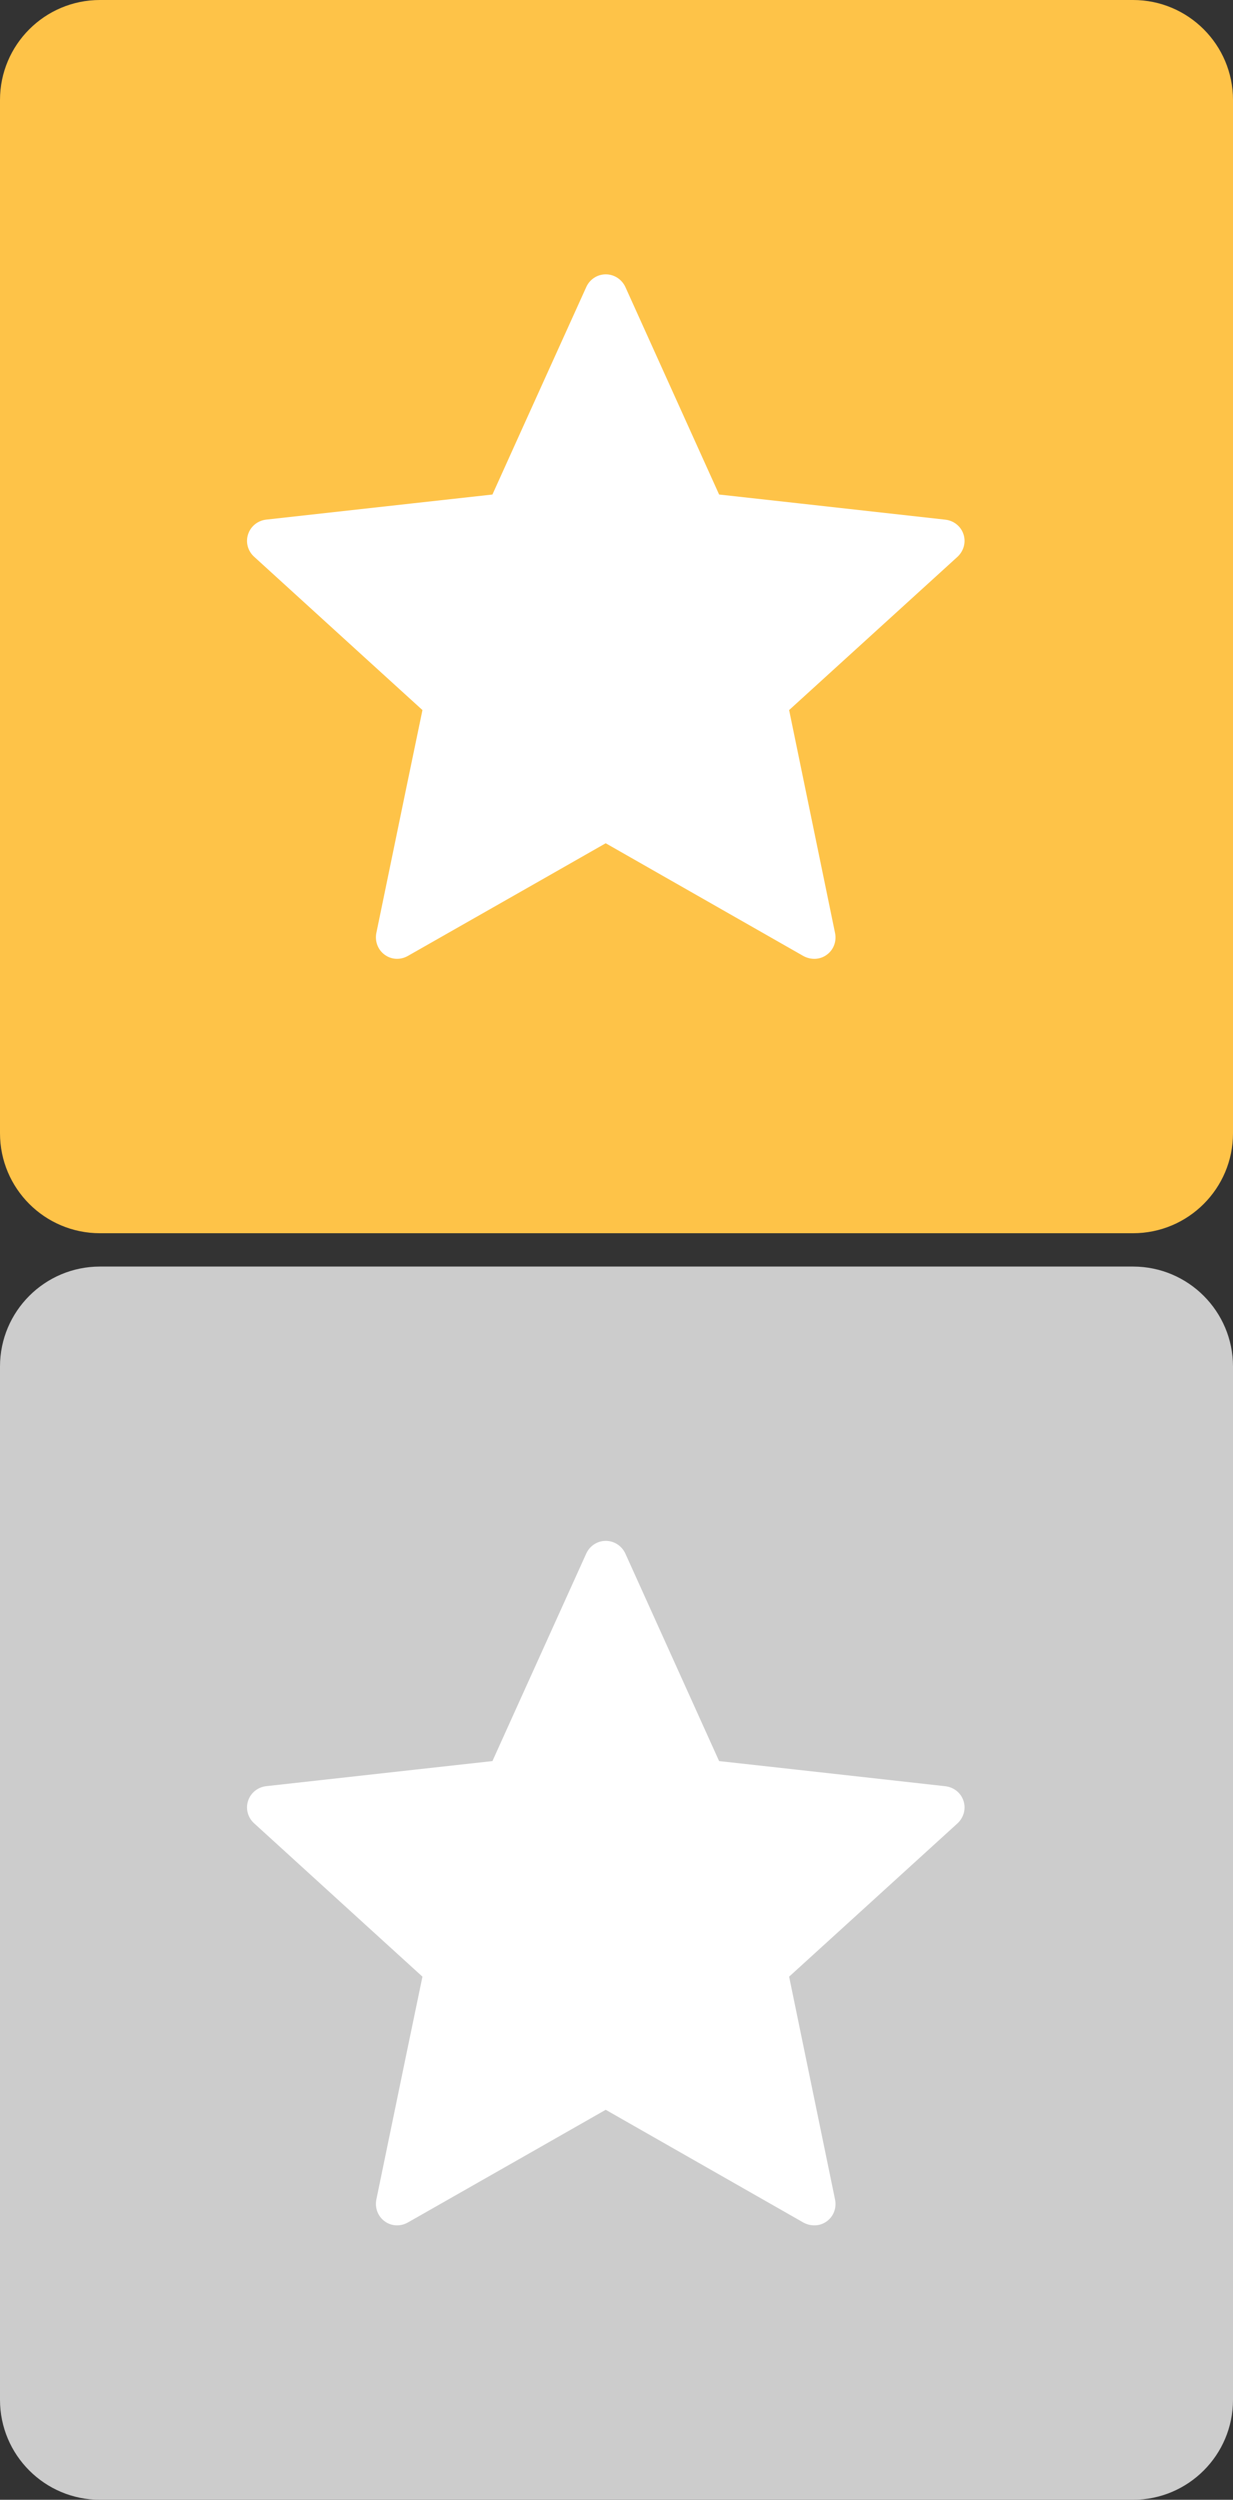
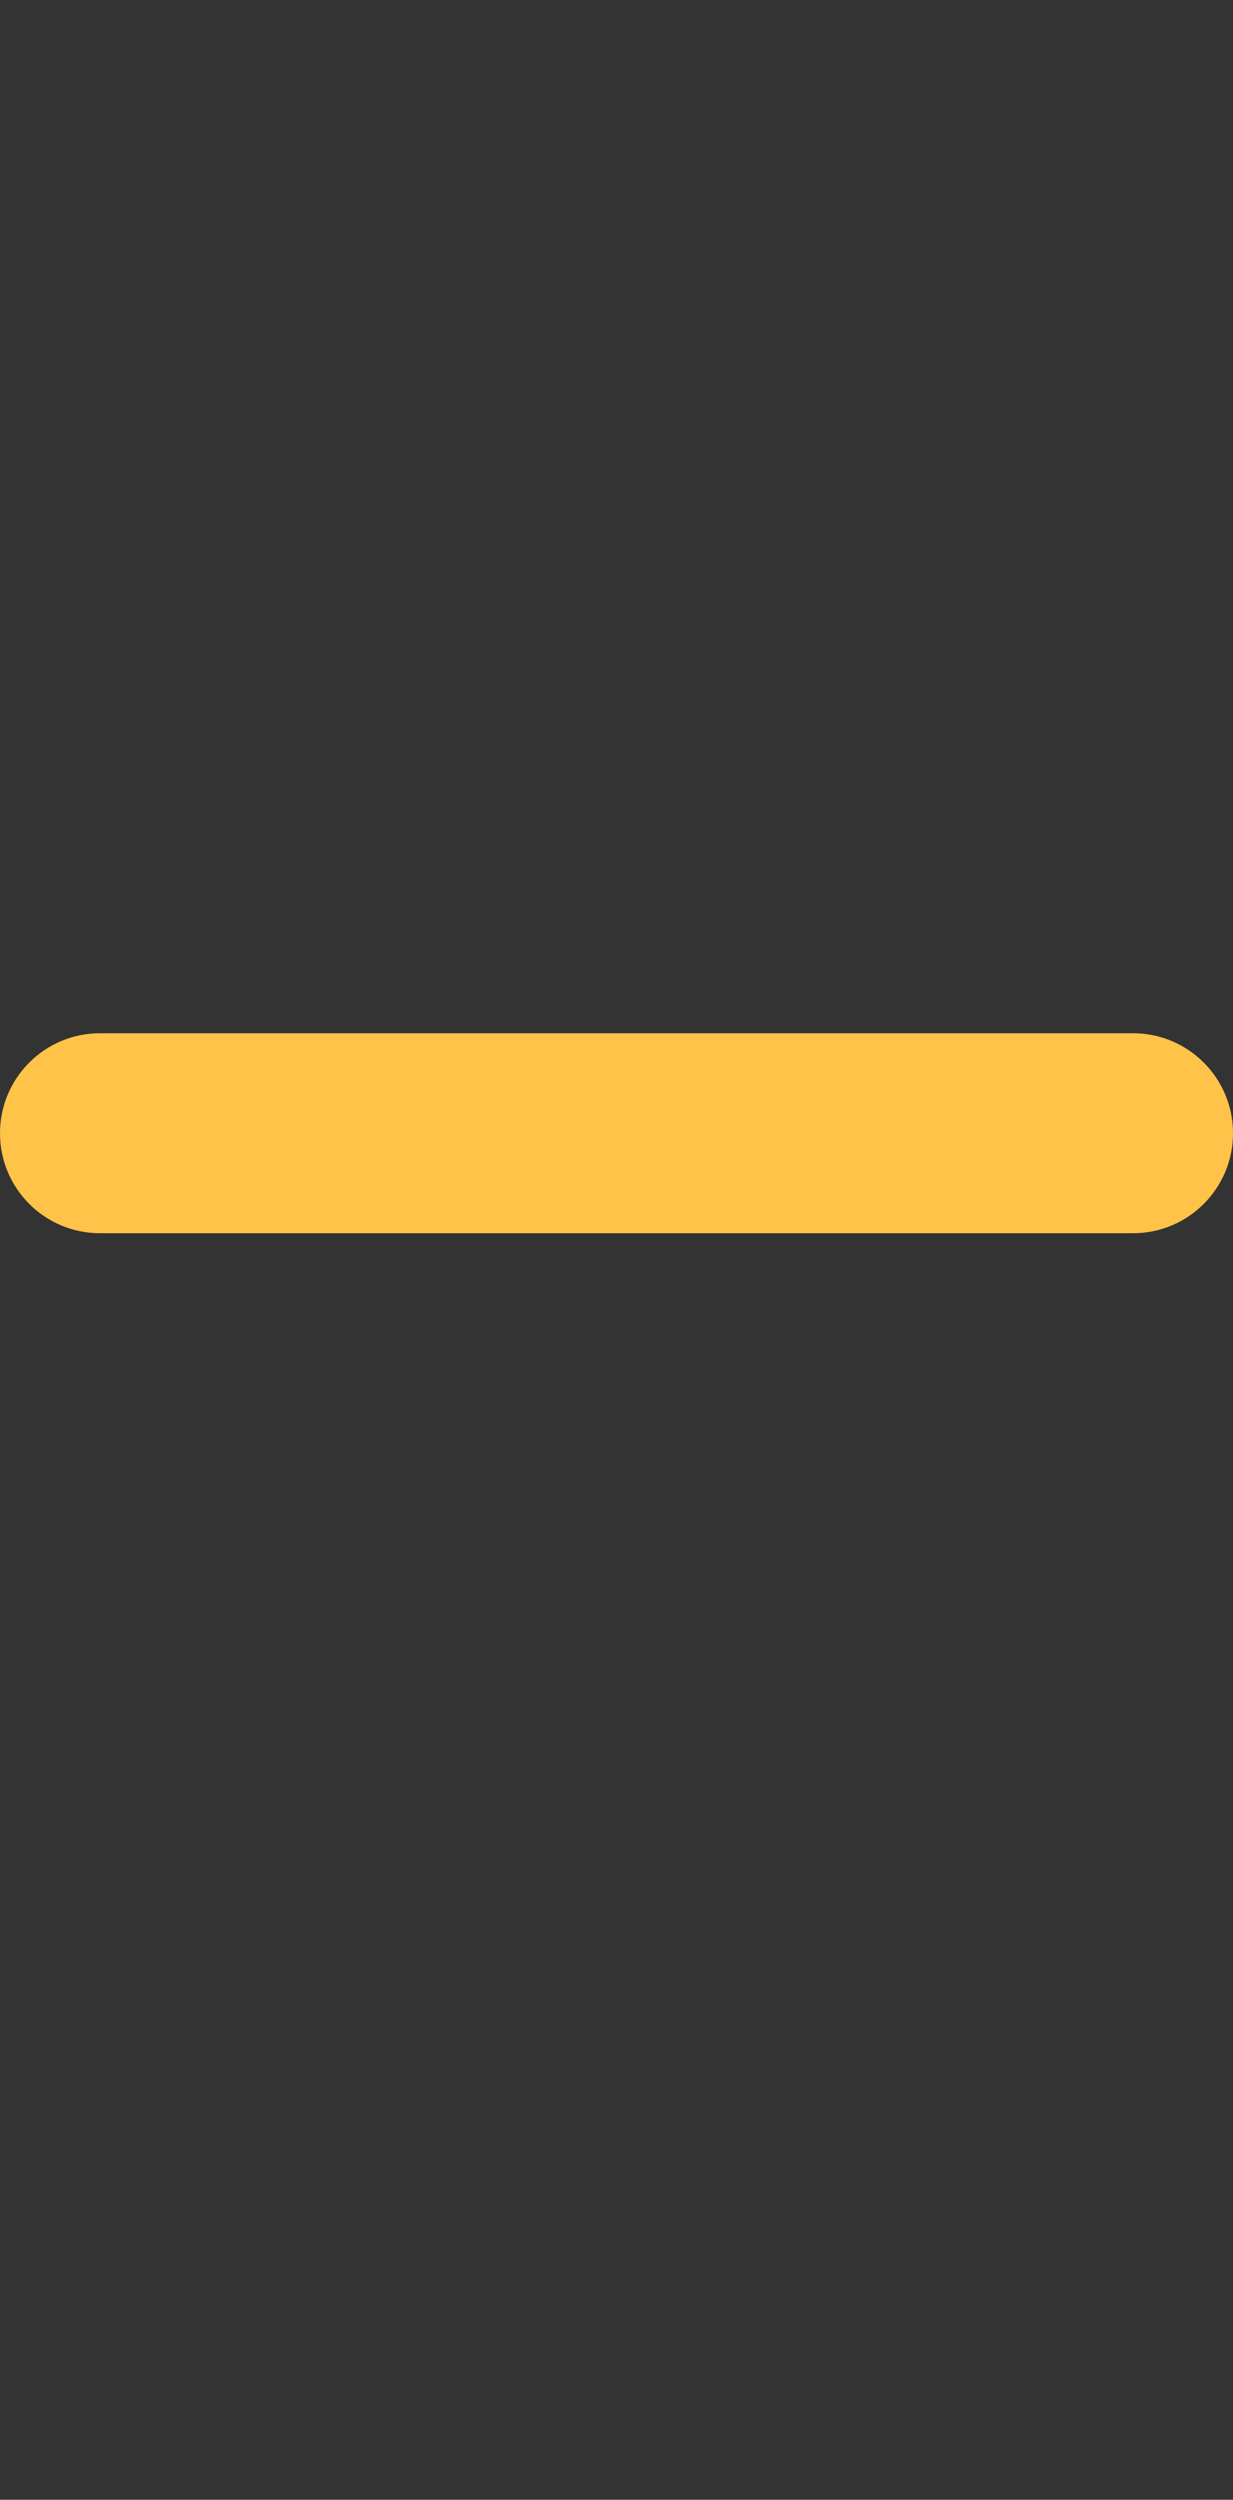
<svg xmlns="http://www.w3.org/2000/svg" version="1.1" id="Layer_1" x="0px" y="0px" width="37px" height="75px" viewBox="0 0 37 75" enable-background="new 0 0 37 75" xml:space="preserve">
  <rect x="0" y="0" width="37" height="75" fill="#333333" stroke="none" />
-   <path fill="#CCCCCC" d="M37,72c0,1.657-1.343,3-3,3H3c-1.657,0-3-1.343-3-3V41c0-1.656,1.343-3,3-3h31c1.657,0,3,1.344,3,3V72z" />
  <g>
    <g>
-       <path fill="#FFFFFF" d="M14.777,52.837c0,0-4.073,0.45-6.791,0.753c-0.245,0.029-0.461,0.193-0.542,0.441s0,0.508,0.181,0.672    c2.019,1.842,5.052,4.602,5.052,4.602c-0.002,0-0.833,4.012-1.384,6.689c-0.047,0.242,0.041,0.499,0.252,0.652    c0.21,0.153,0.48,0.155,0.693,0.035c2.377-1.351,5.938-3.382,5.938-3.382s3.561,2.031,5.934,3.384    c0.218,0.118,0.49,0.116,0.699-0.037c0.211-0.153,0.299-0.41,0.25-0.65c-0.551-2.68-1.379-6.691-1.379-6.691    s3.031-2.76,5.051-4.598c0.182-0.169,0.263-0.428,0.182-0.676c-0.08-0.247-0.297-0.41-0.541-0.439    c-2.721-0.305-6.793-0.755-6.793-0.755s-1.689-3.735-2.814-6.228c-0.105-0.224-0.327-0.379-0.588-0.379    c-0.261,0-0.483,0.158-0.584,0.379C16.464,49.102,14.777,52.837,14.777,52.837z" />
-     </g>
+       </g>
  </g>
-   <path fill="#FEC348" d="M37,34c0,1.657-1.343,3-3,3H3c-1.657,0-3-1.343-3-3V3c0-1.656,1.343-3,3-3h31c1.657,0,3,1.344,3,3V34z" />
+   <path fill="#FEC348" d="M37,34c0,1.657-1.343,3-3,3H3c-1.657,0-3-1.343-3-3c0-1.656,1.343-3,3-3h31c1.657,0,3,1.344,3,3V34z" />
  <g>
    <g>
-       <path fill="#FFFFFF" d="M14.777,14.837c0,0-4.073,0.45-6.791,0.753c-0.245,0.029-0.461,0.193-0.542,0.441    c-0.081,0.249,0,0.508,0.181,0.672c2.019,1.842,5.052,4.601,5.052,4.601c-0.002,0-0.833,4.013-1.384,6.69    c-0.047,0.242,0.041,0.499,0.252,0.652c0.21,0.154,0.48,0.156,0.693,0.035c2.377-1.35,5.938-3.381,5.938-3.381    s3.561,2.031,5.934,3.384c0.218,0.118,0.49,0.116,0.699-0.038c0.211-0.153,0.299-0.41,0.25-0.65    c-0.551-2.68-1.379-6.692-1.379-6.692s3.031-2.759,5.051-4.597c0.182-0.169,0.263-0.428,0.182-0.676    c-0.08-0.247-0.297-0.41-0.541-0.439c-2.721-0.305-6.793-0.755-6.793-0.755s-1.689-3.736-2.813-6.227    c-0.105-0.224-0.328-0.379-0.588-0.379c-0.262,0-0.484,0.157-0.584,0.379C16.464,11.101,14.777,14.837,14.777,14.837z" />
-     </g>
+       </g>
  </g>
</svg>